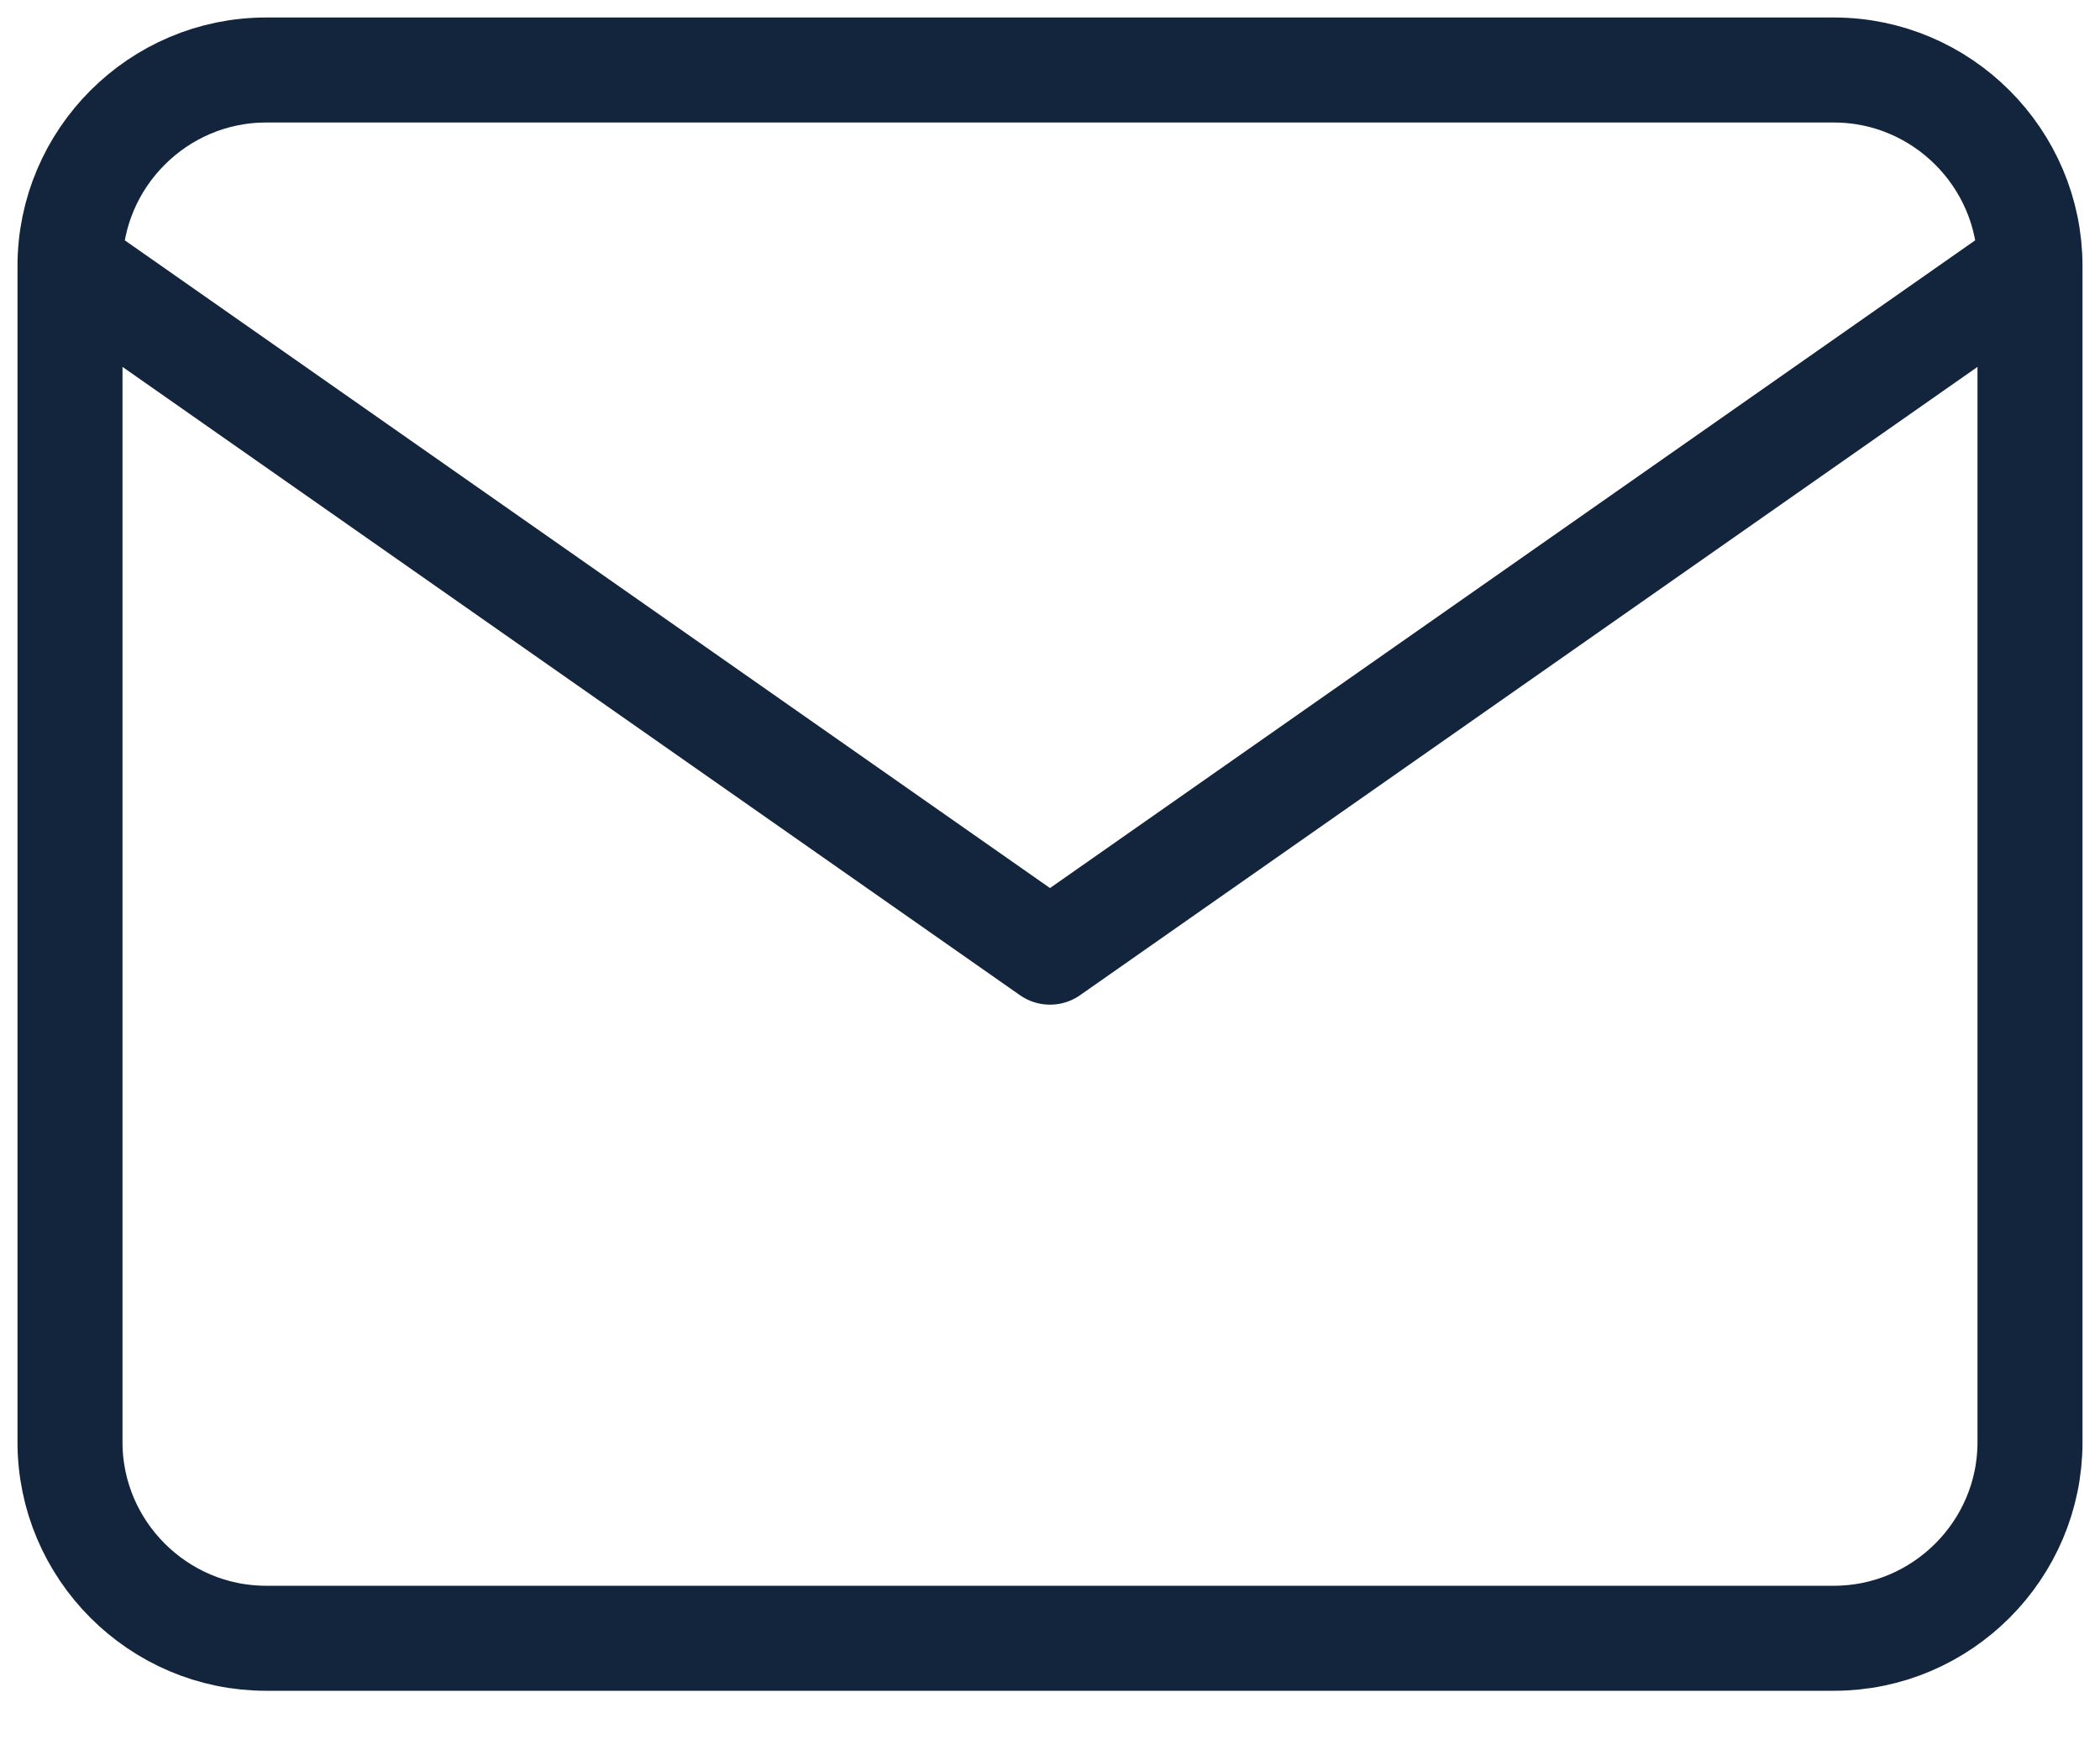
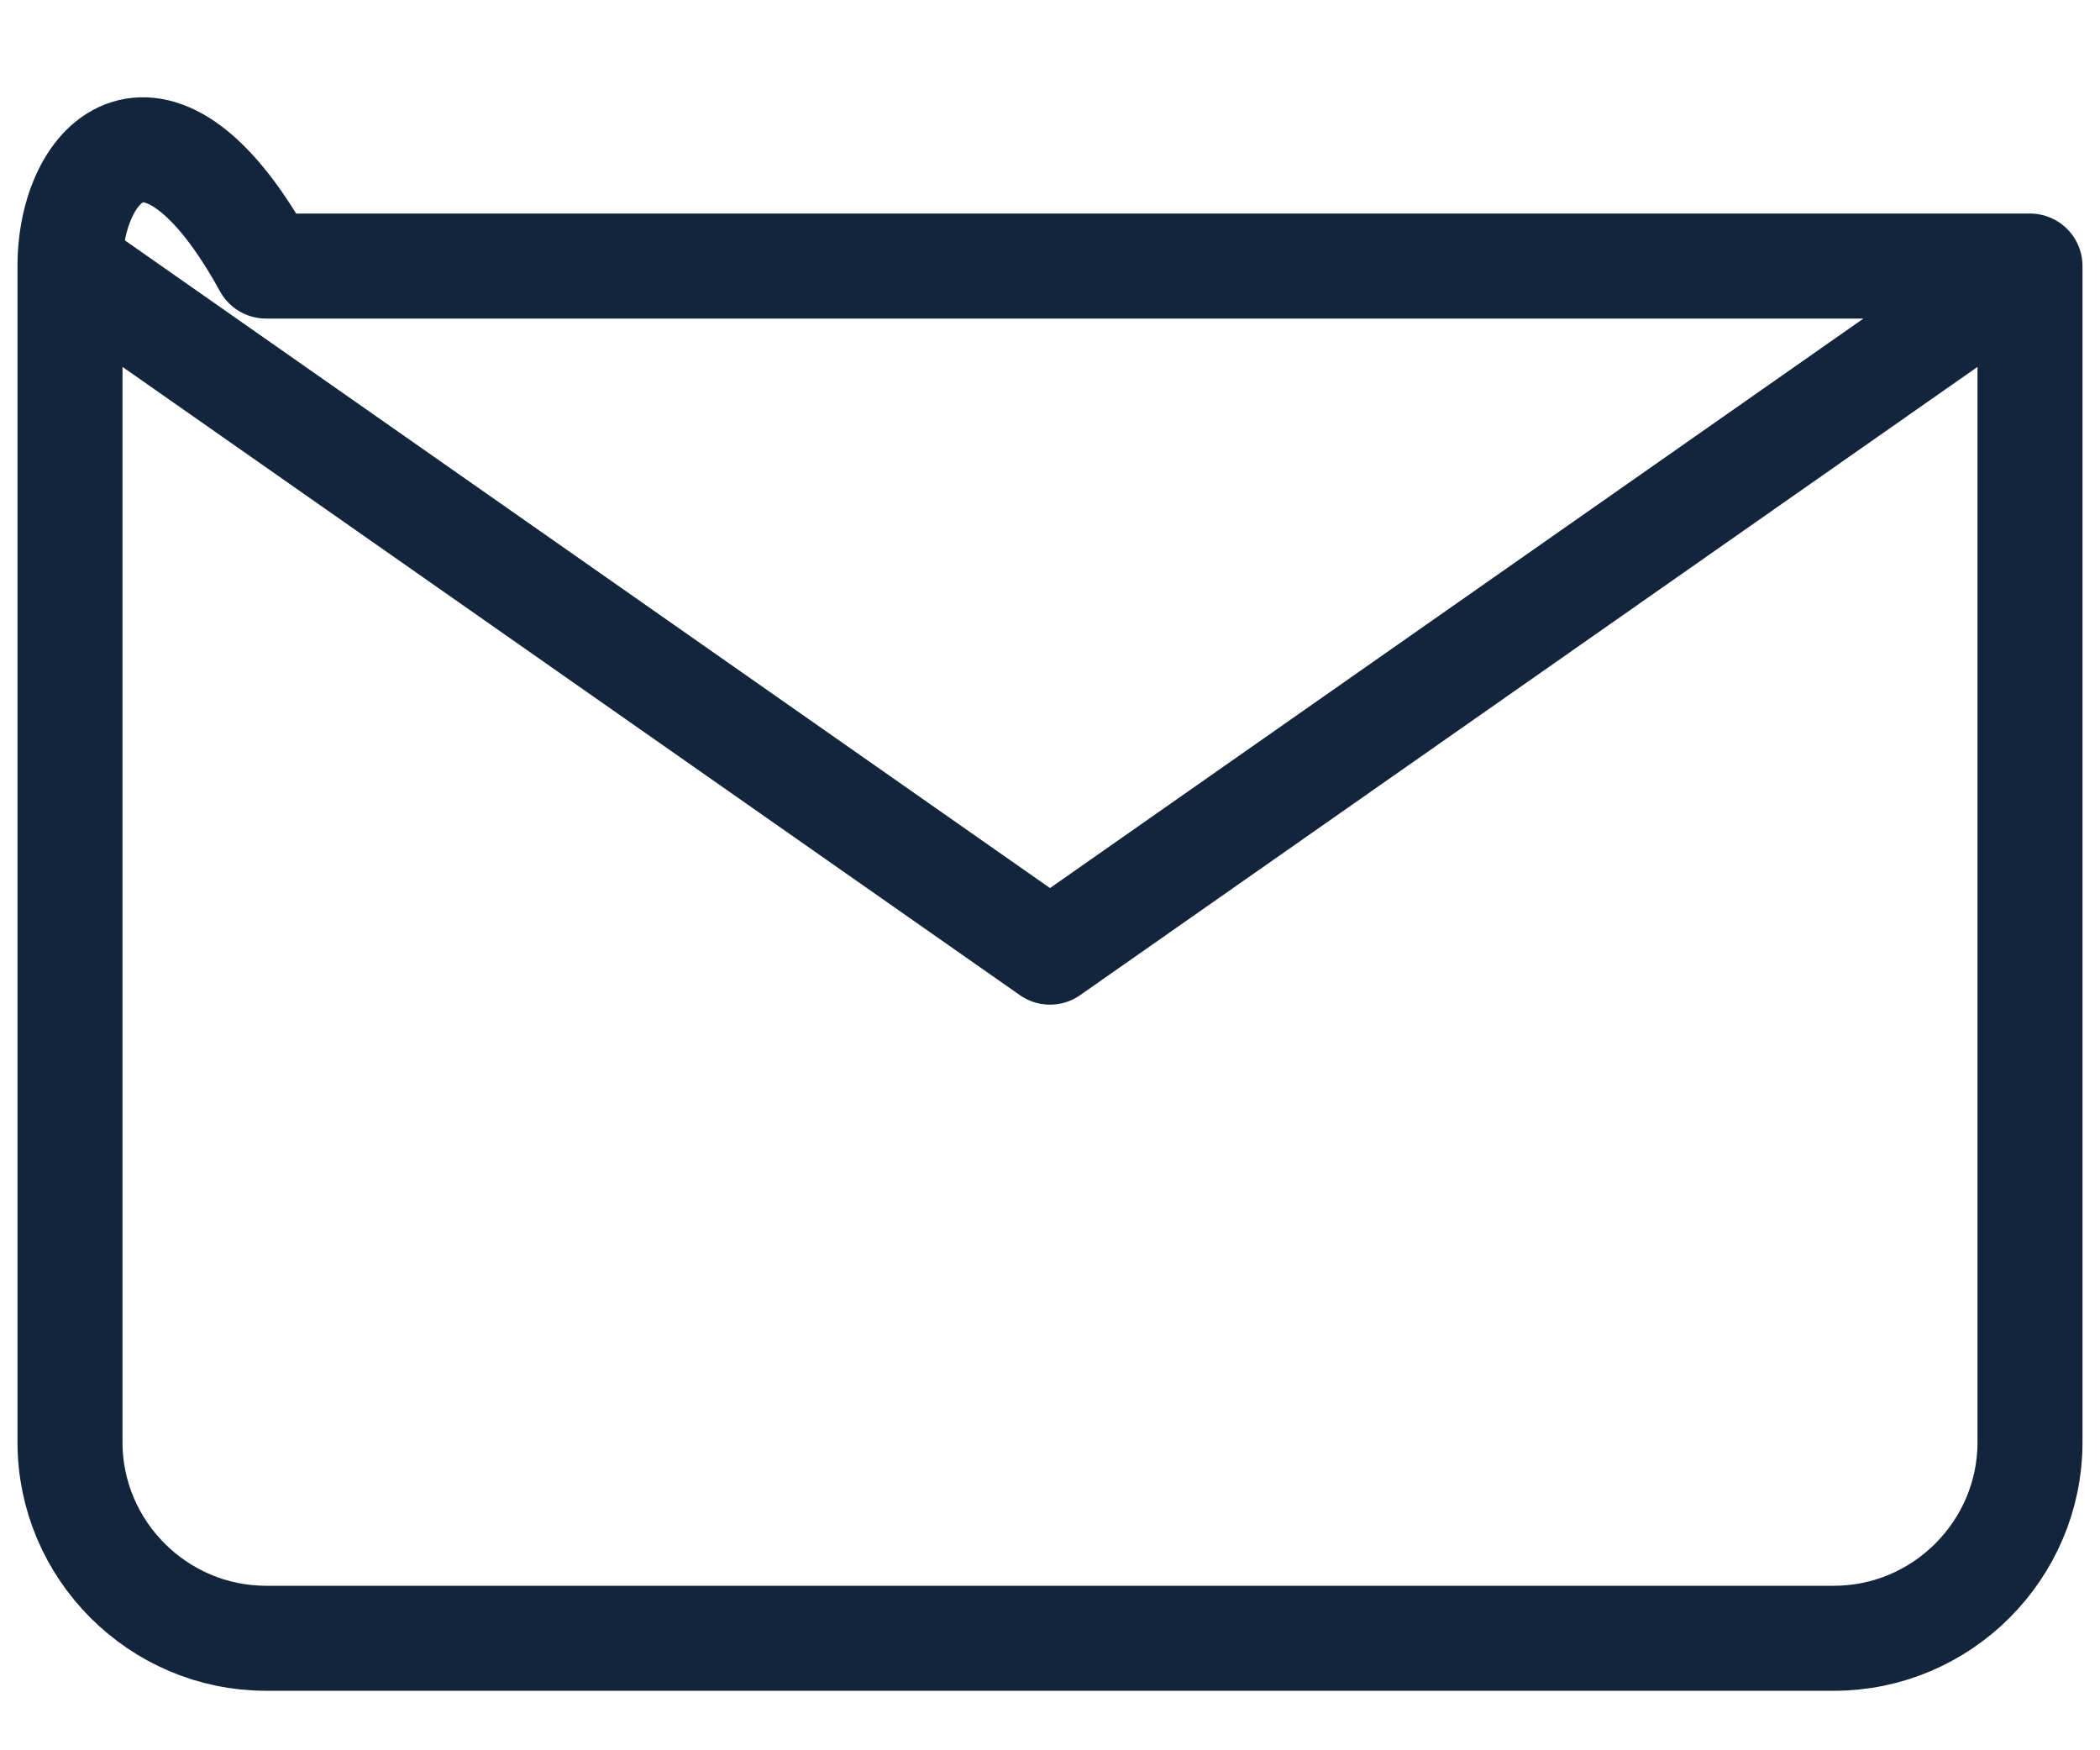
<svg xmlns="http://www.w3.org/2000/svg" width="30" height="25" viewBox="0 0 30 25" fill="none">
-   <path d="M29 3.8C29 2.26 27.74 1 26.2 1H3.8C2.26 1 1 2.26 1 3.8M29 3.8V20.6C29 22.14 27.74 23.4 26.2 23.4H3.8C2.26 23.4 1 22.14 1 20.6V3.8M29 3.8L15 13.6L1 3.8" stroke="#12253C" stroke-width="1.5" stroke-linecap="round" stroke-linejoin="round" />
+   <path d="M29 3.8H3.8C2.26 1 1 2.26 1 3.8M29 3.8V20.6C29 22.14 27.74 23.4 26.2 23.4H3.8C2.26 23.4 1 22.14 1 20.6V3.8M29 3.8L15 13.6L1 3.8" stroke="#12253C" stroke-width="1.5" stroke-linecap="round" stroke-linejoin="round" />
</svg>